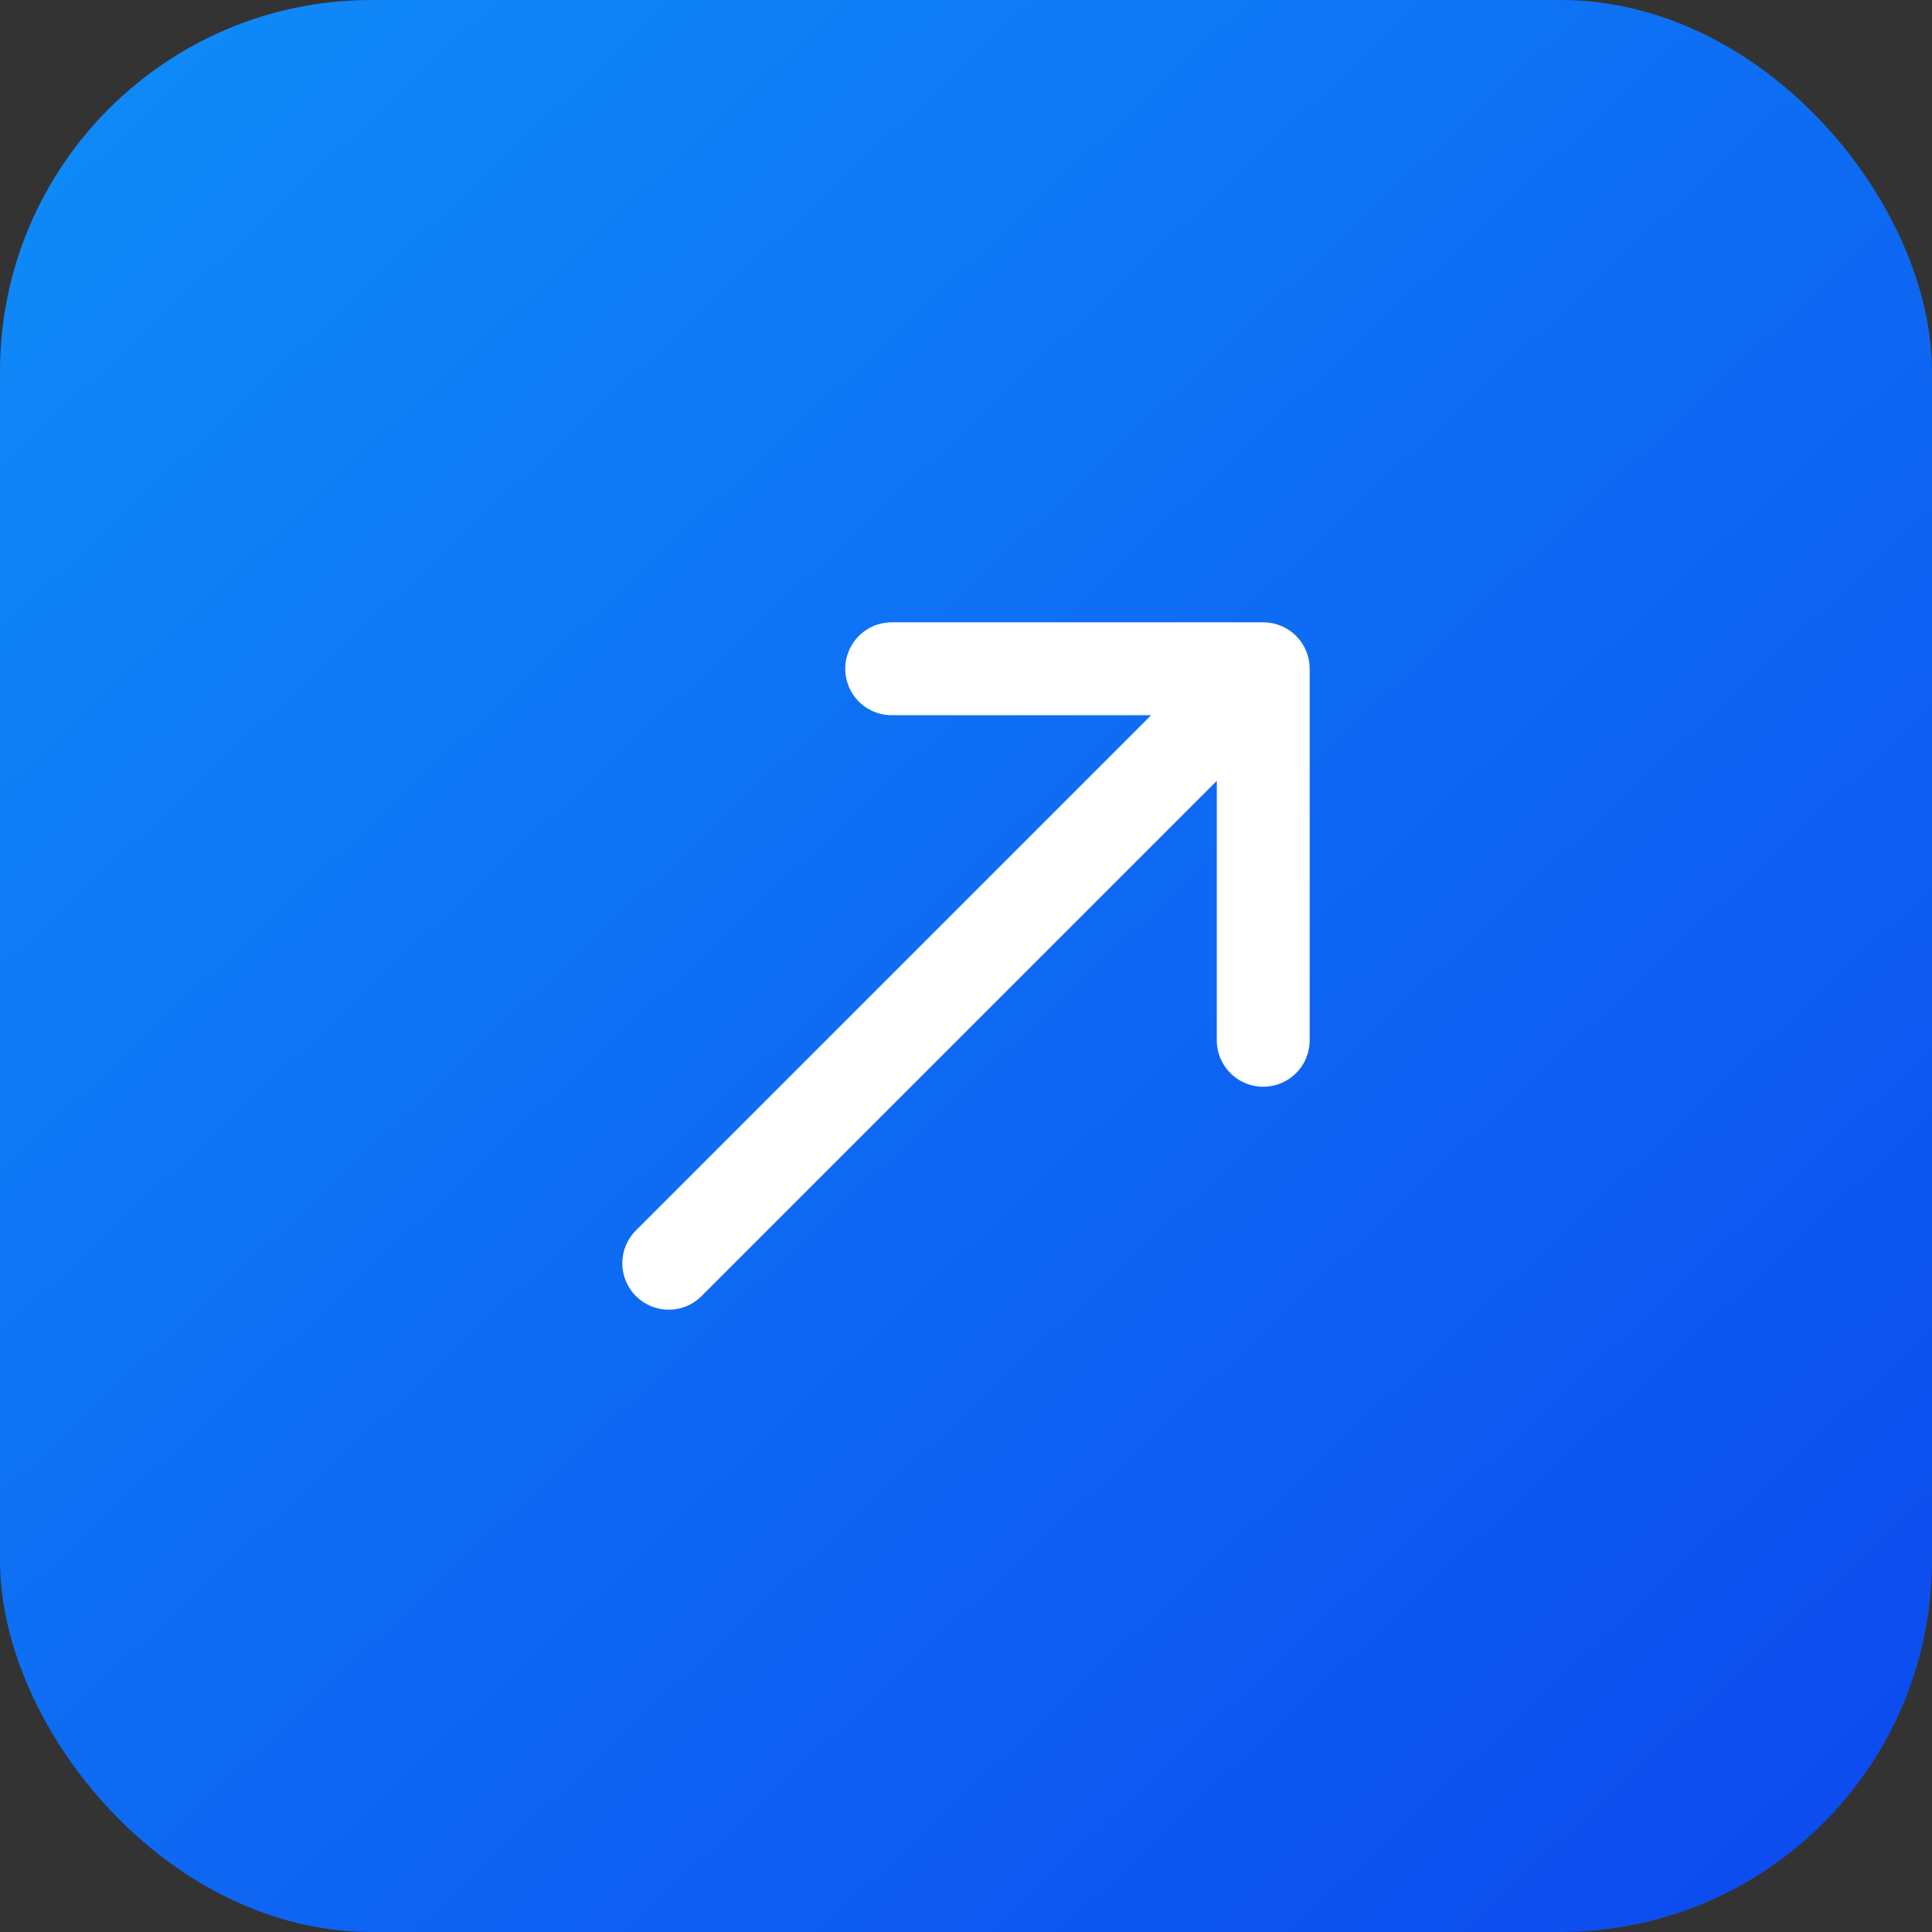
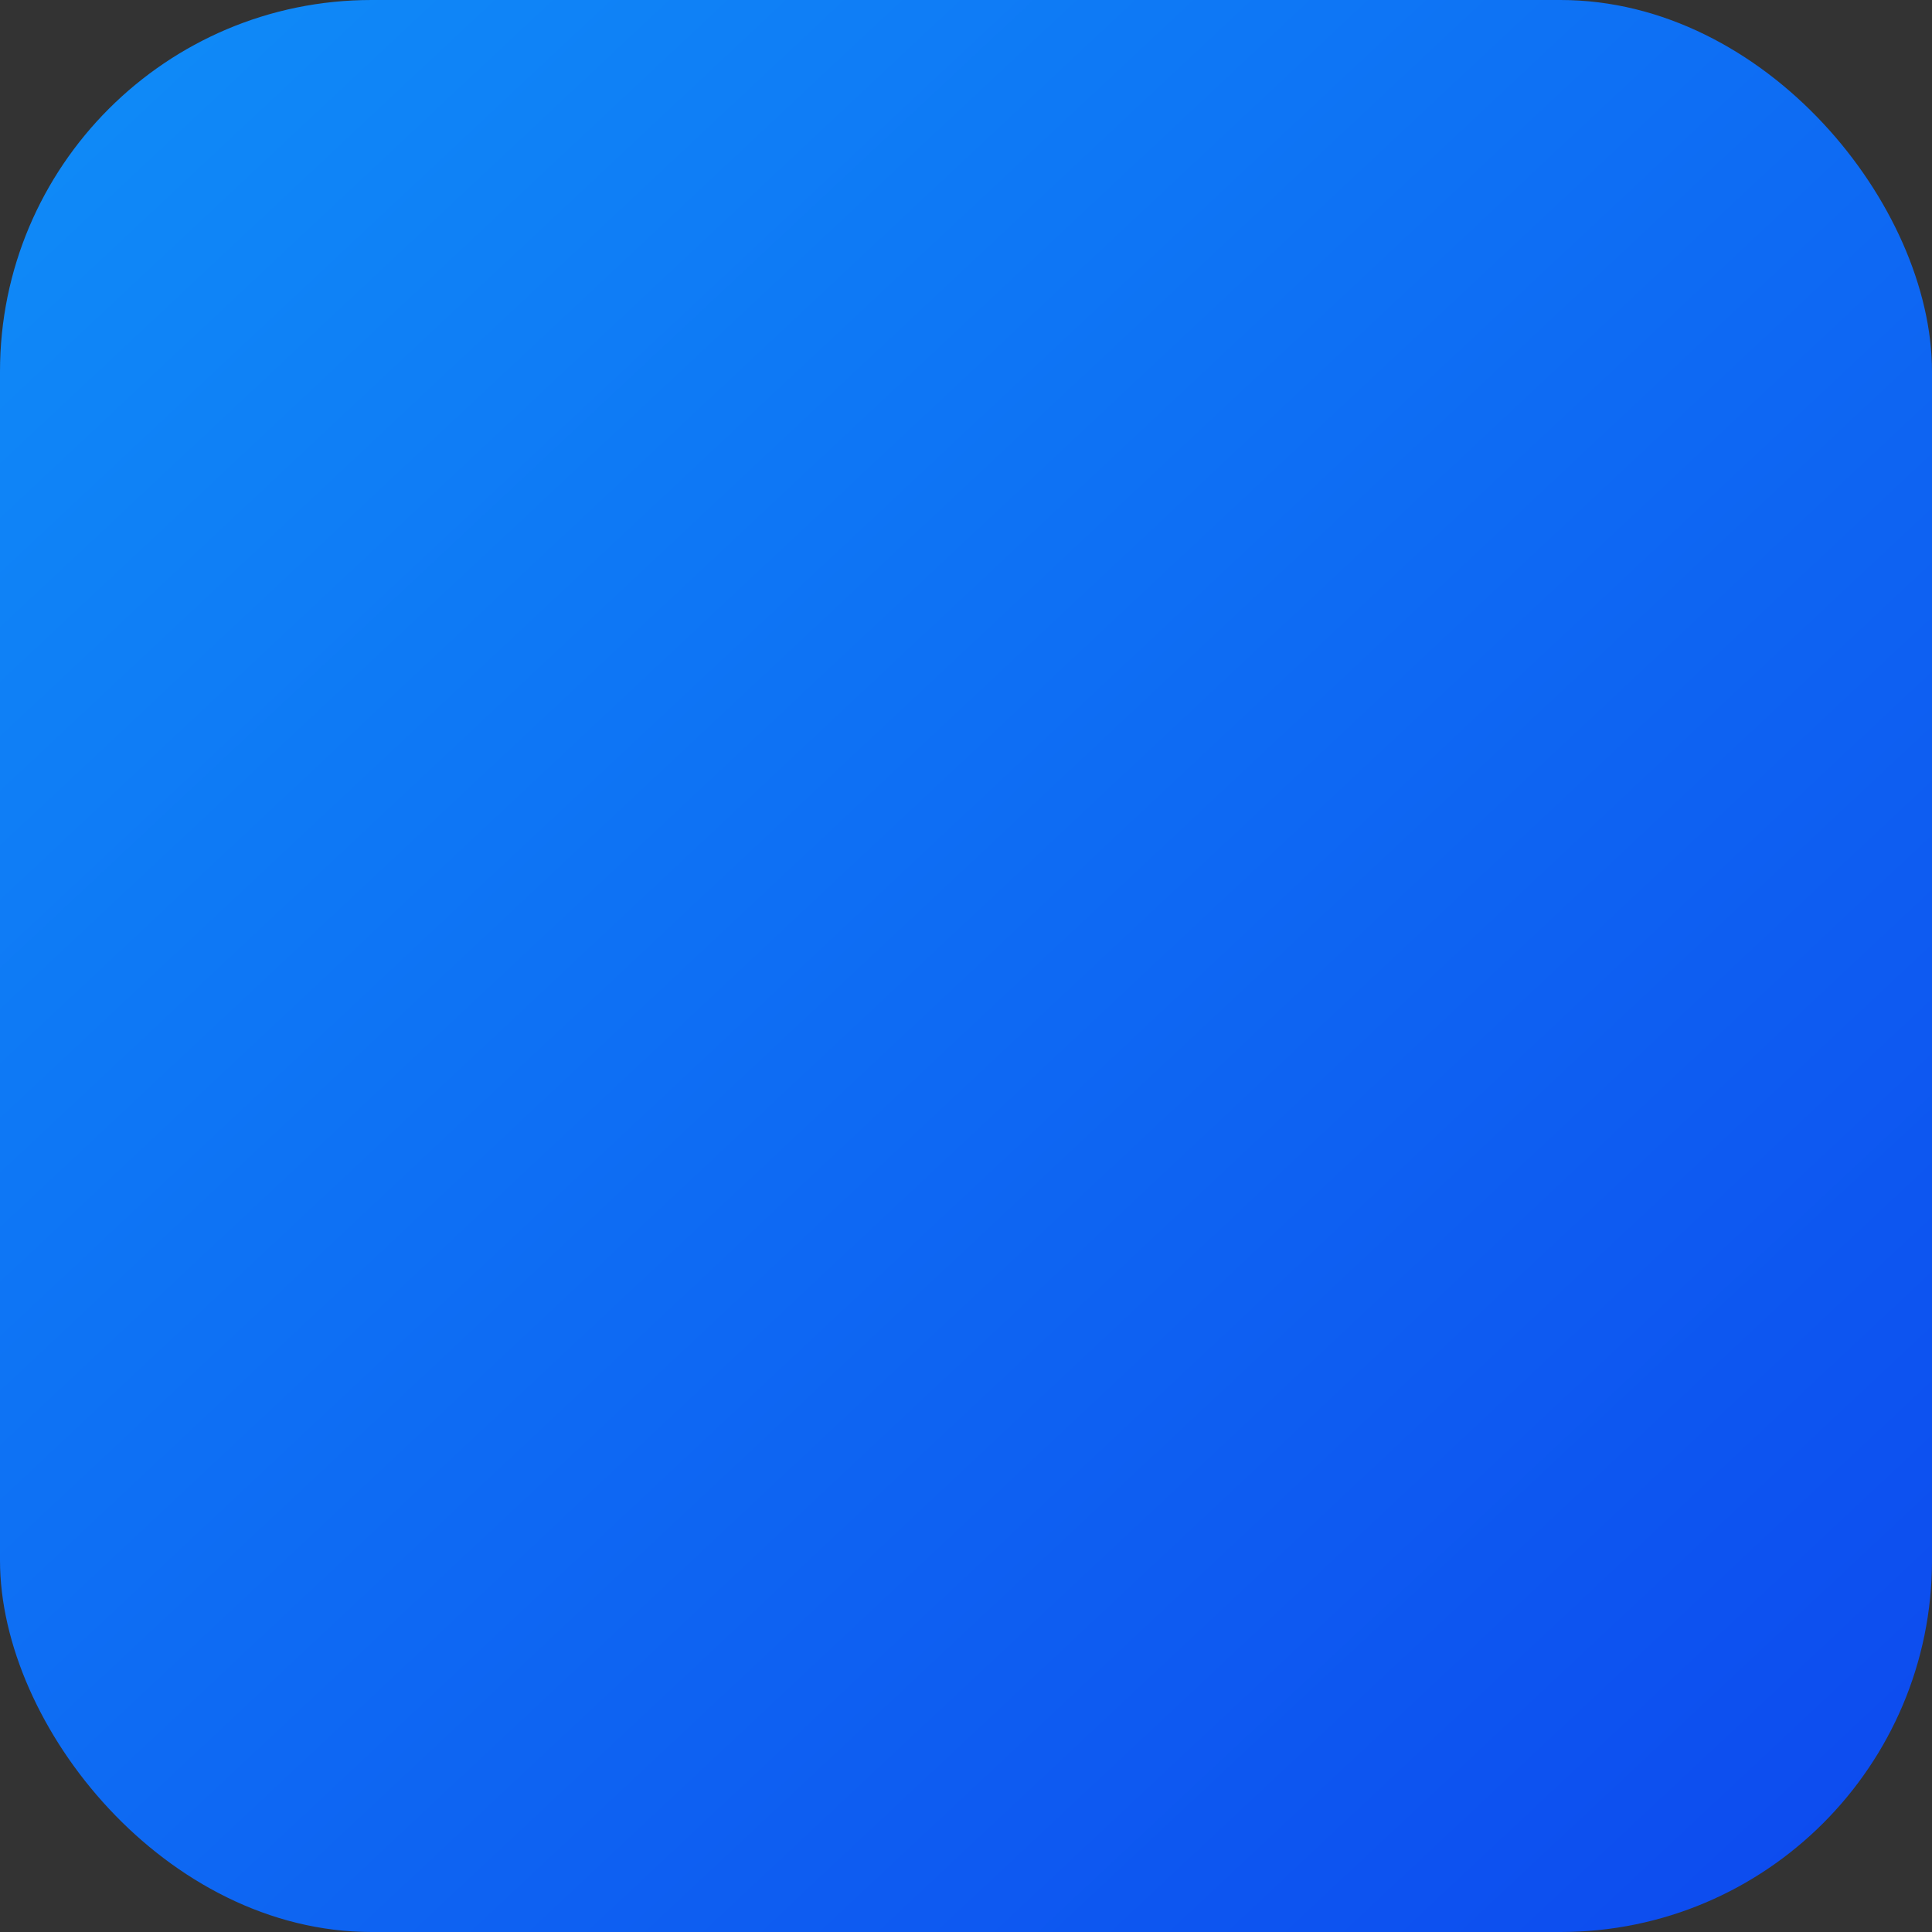
<svg xmlns="http://www.w3.org/2000/svg" width="52" height="52" viewBox="0 0 52 52" fill="none">
  <rect x="0" y="0" width="52" height="52" fill="#333333" stroke="none" />
  <rect width="52" height="52" rx="10" fill="url(#paint0_linear_7_12)" />
-   <path d="M18 34L34 18M34 18V28M34 18H24" stroke="white" stroke-width="2.5" stroke-linecap="round" />
  <defs>
    <linearGradient id="paint0_linear_7_12" x1="0" y1="0" x2="52" y2="55.5" gradientUnits="userSpaceOnUse">
      <stop stop-color="#0F8DF8" />
      <stop offset="1" stop-color="#0D46EE" />
    </linearGradient>
  </defs>
</svg>